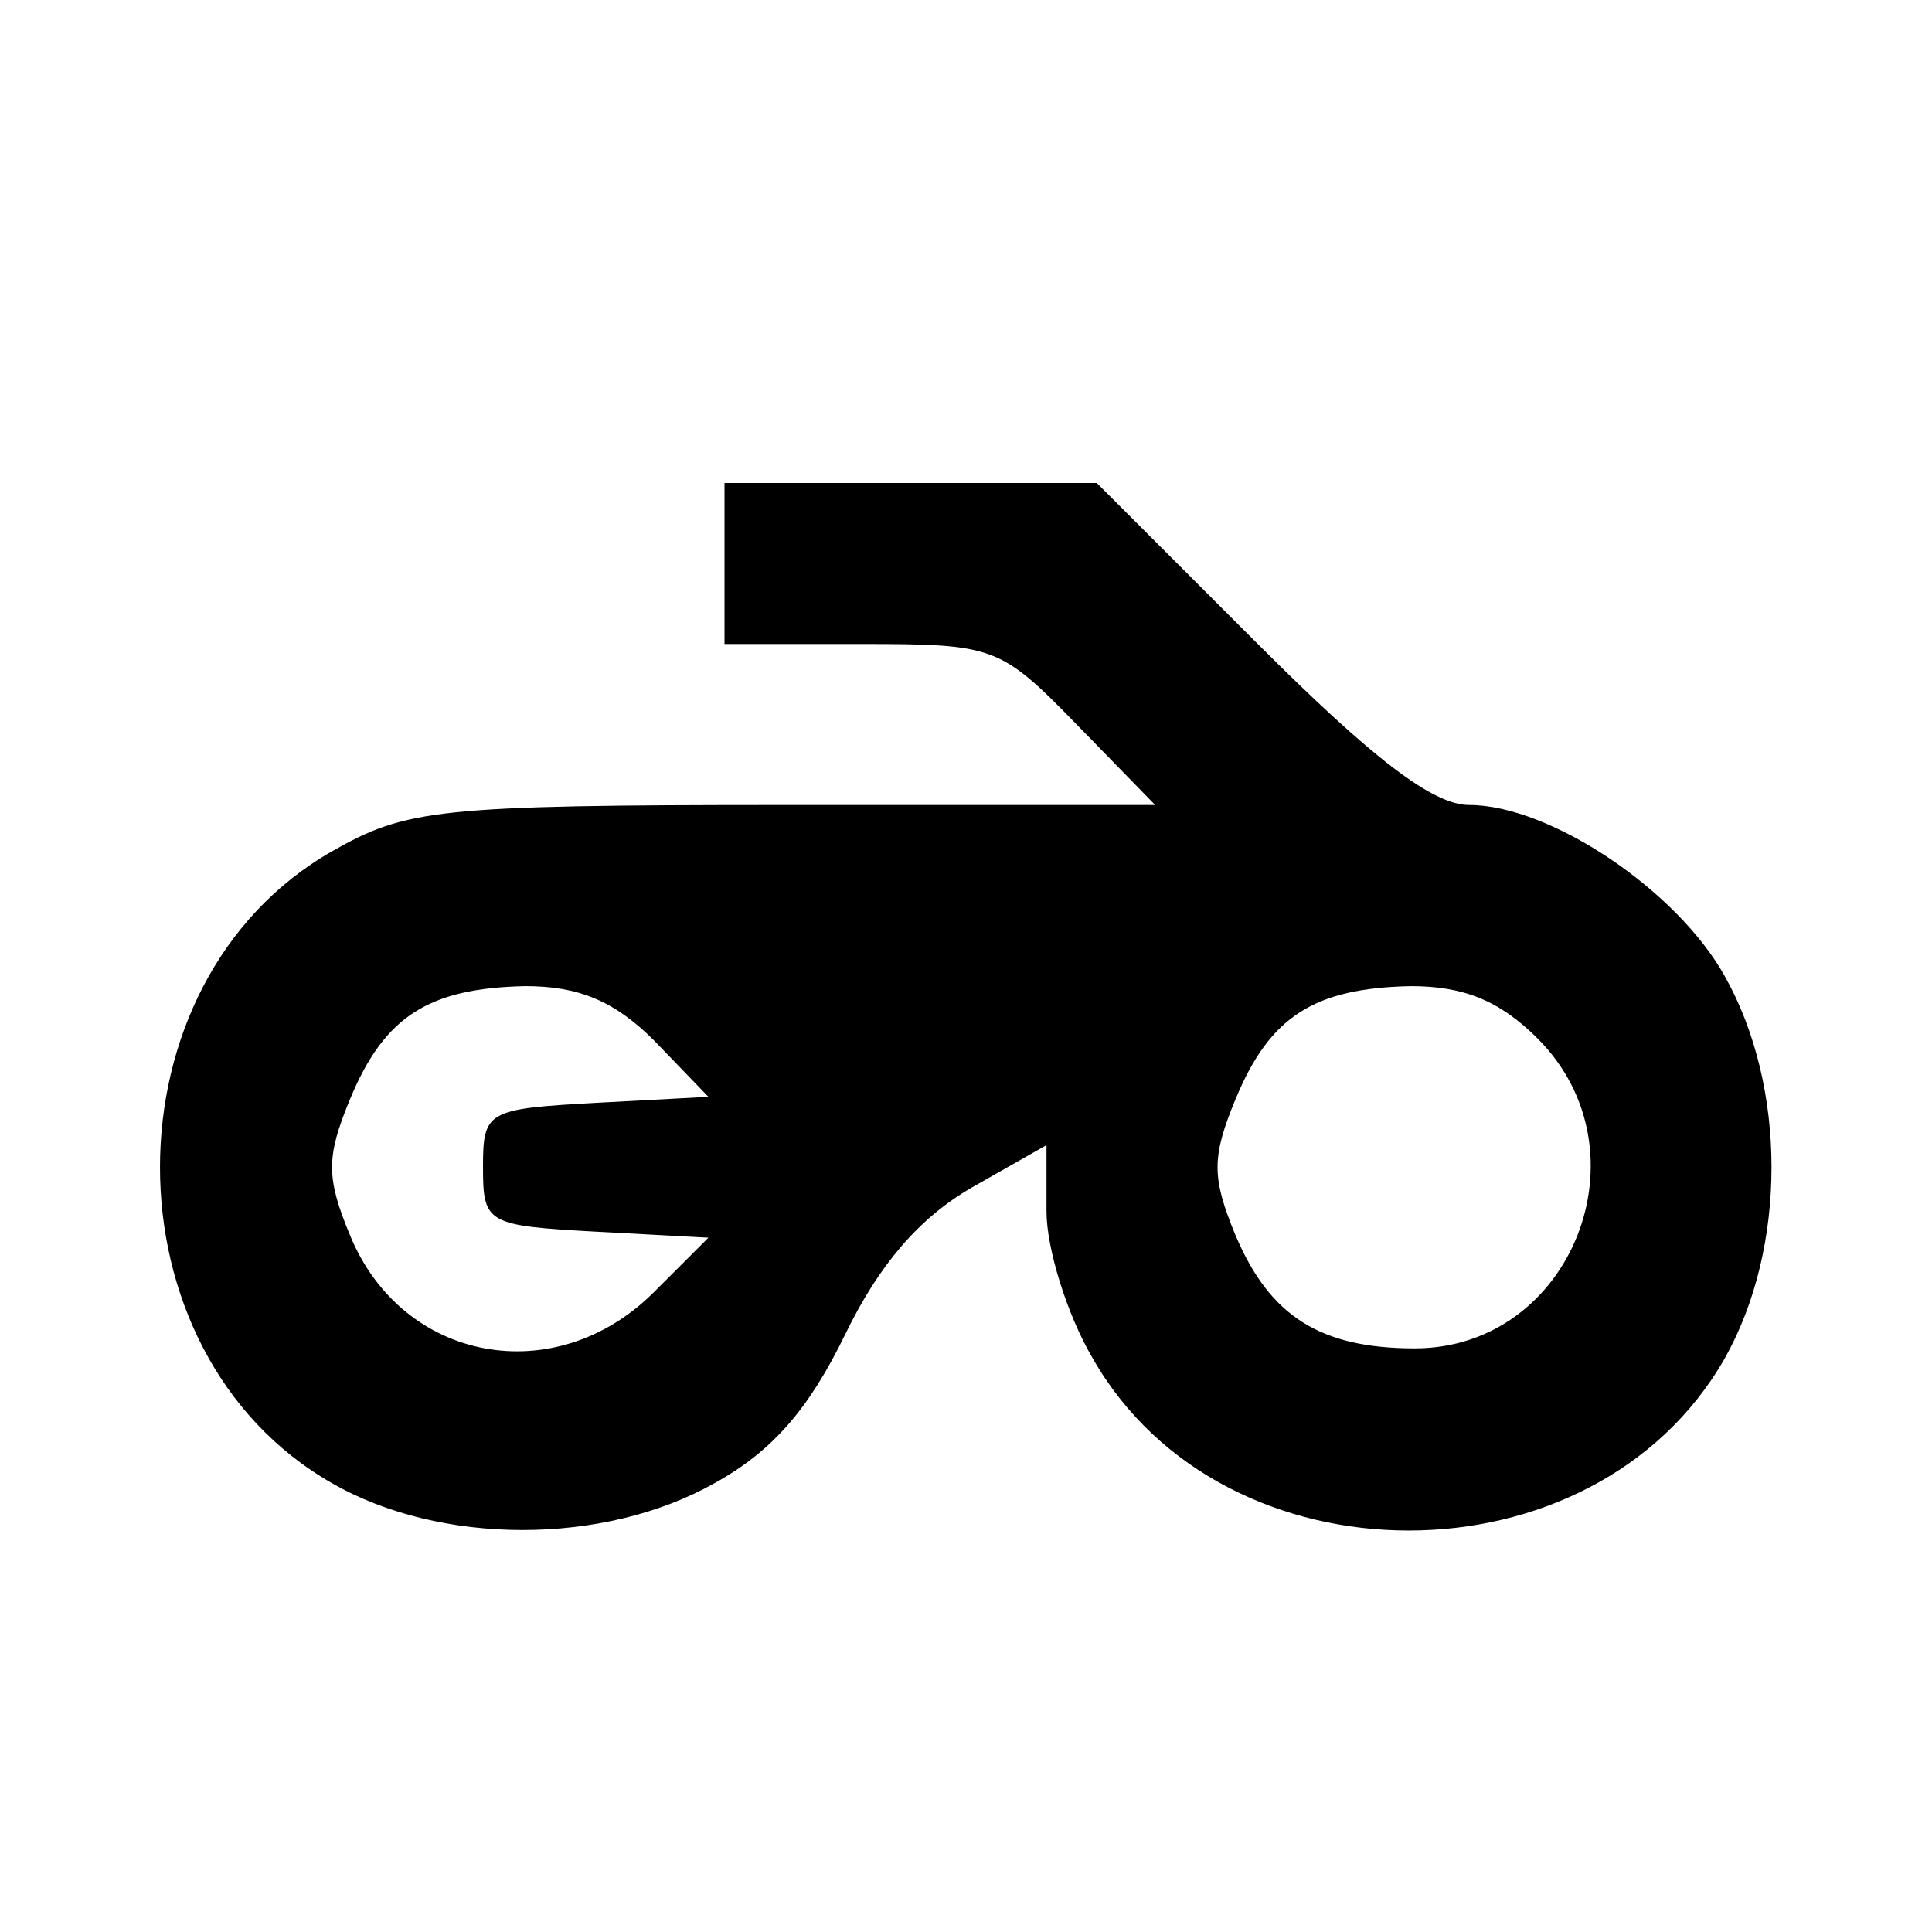
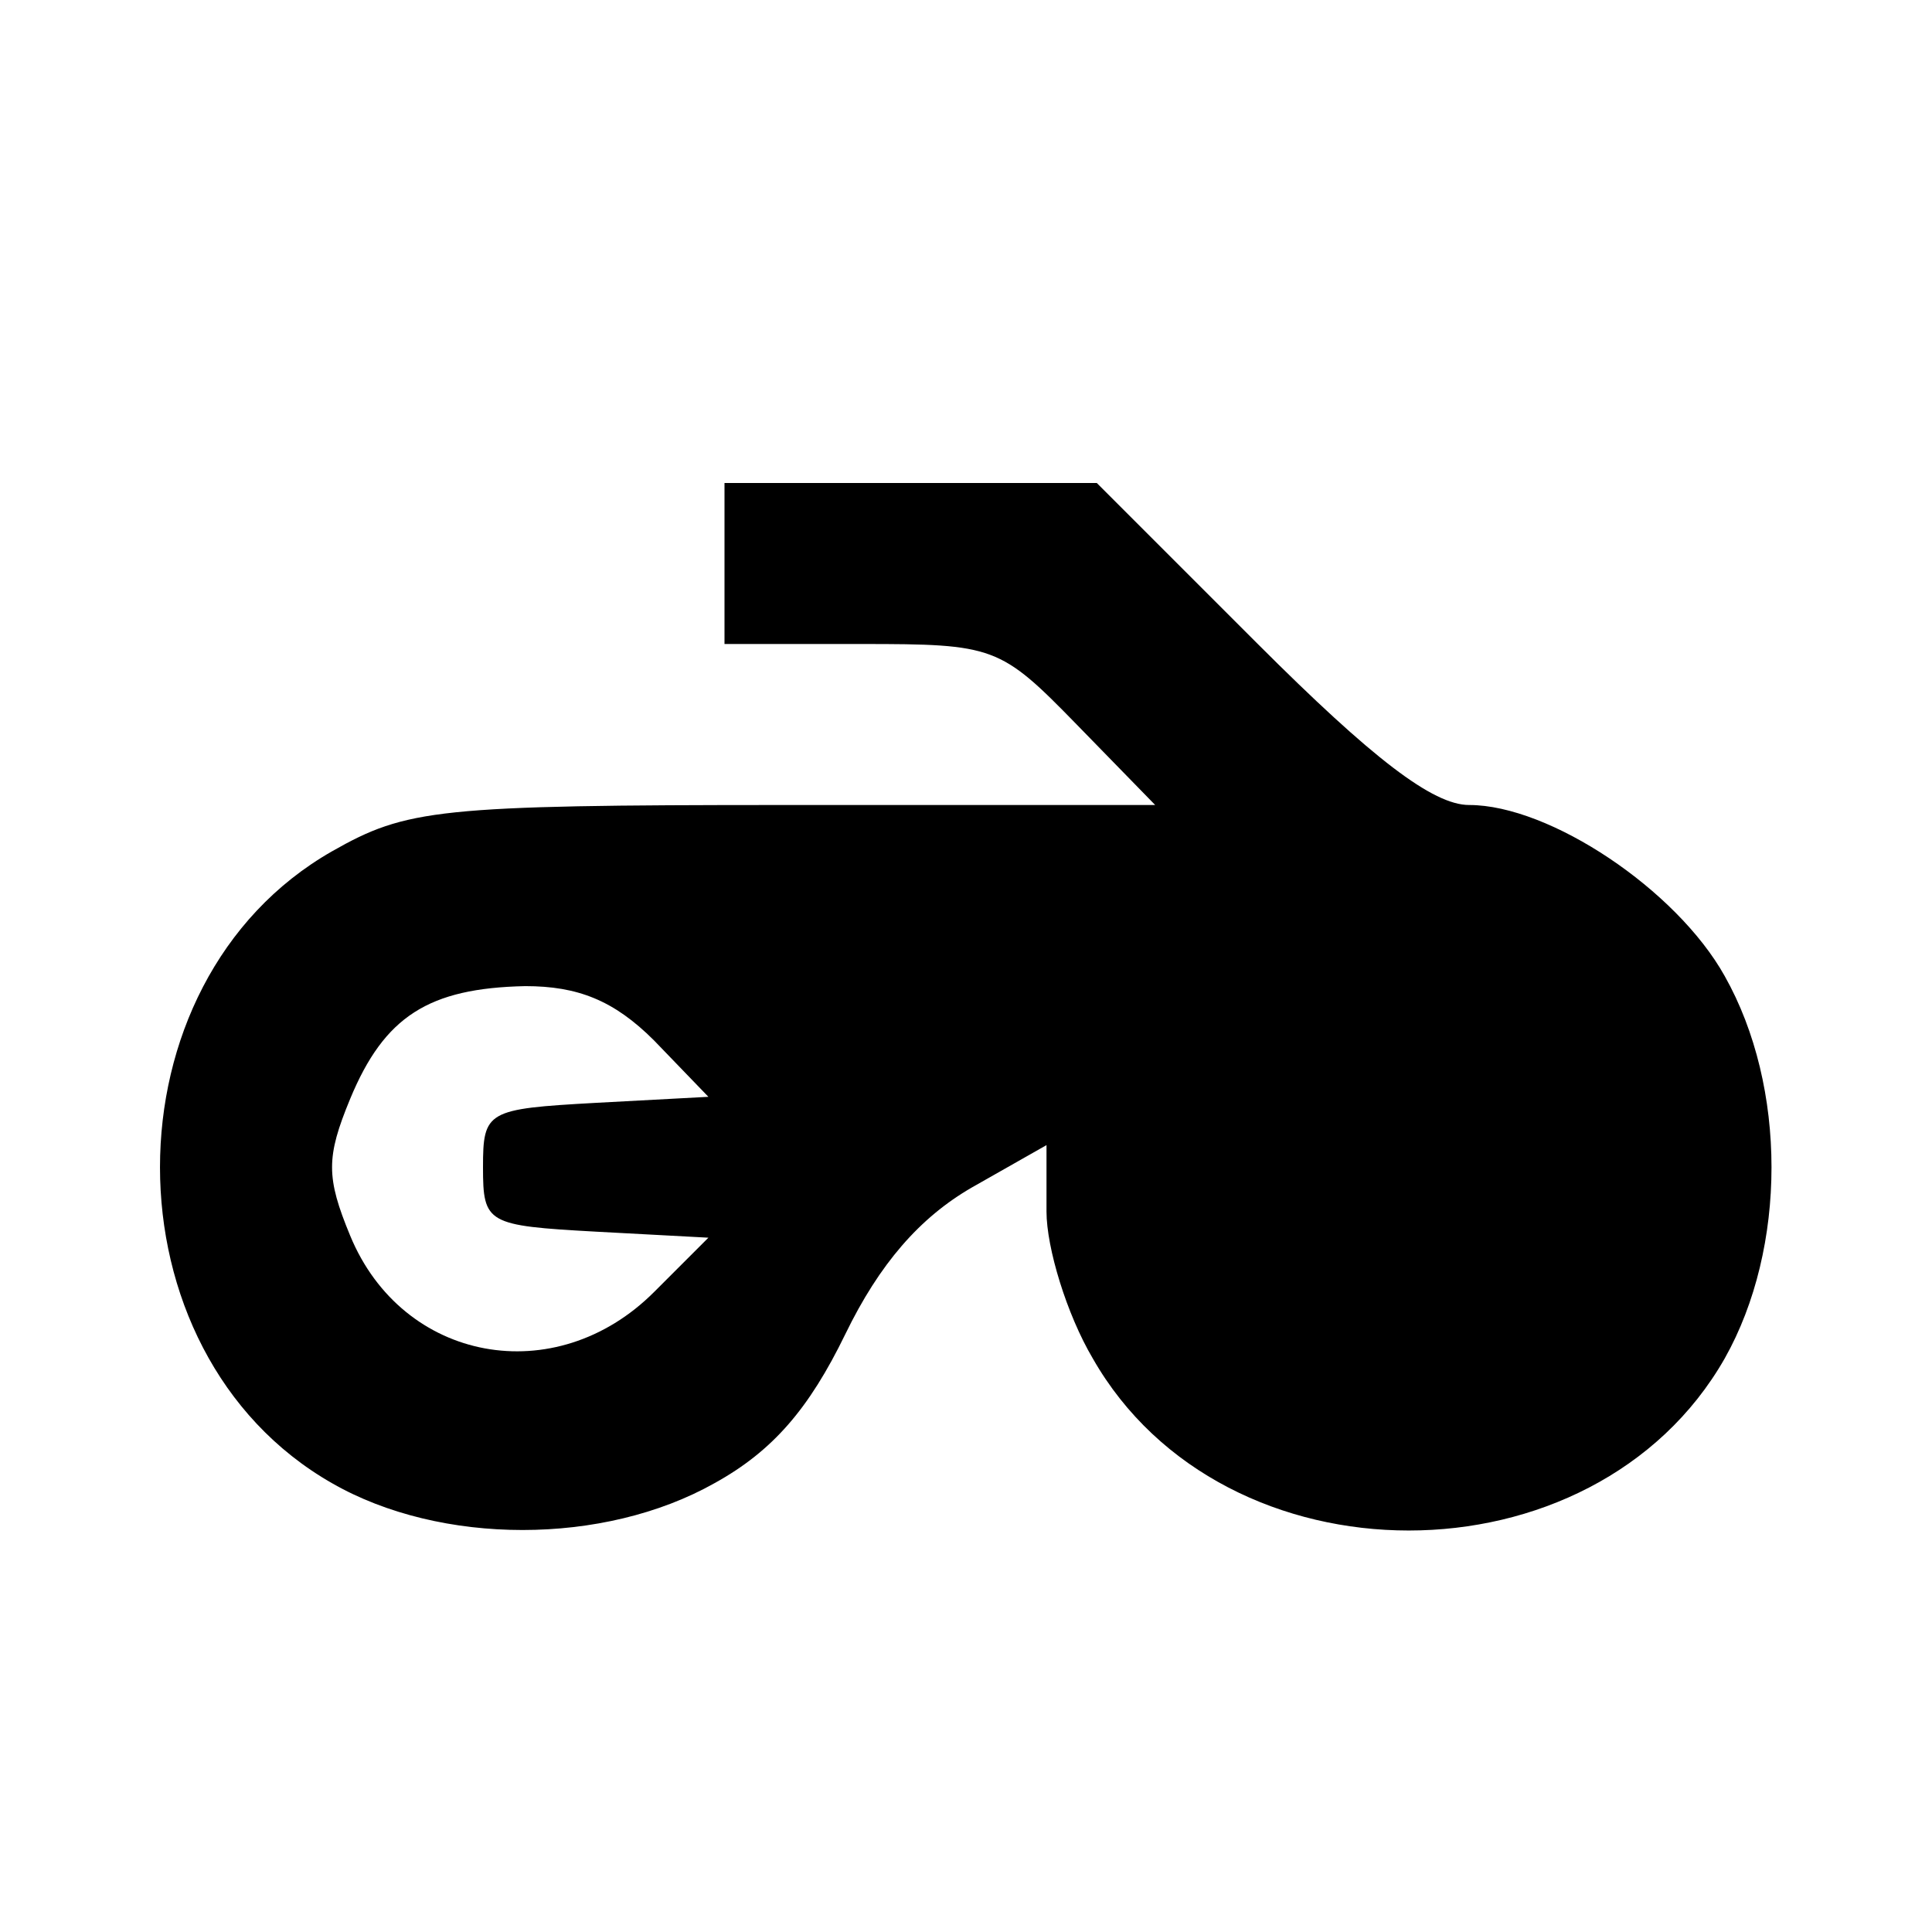
<svg xmlns="http://www.w3.org/2000/svg" version="1.0" width="96pt" height="96pt" viewBox="0 0 96 96" preserveAspectRatio="xMidYMid meet">
  <g transform="translate(0,96) scale(0.1,-0.1)" fill="#000000" stroke="none">
-     <path d="M360 680 l0 -40 68 0 c66 0 69 -1 107 -40 l39 -40 -184 0 c-173 0 -188 -2 -225 -23 -114 -65 -114 -249 0 -314 54 -31 135 -31 190 0 29 16 47 37 65 74 17 35 37 58 63 73 l37 21 0 -33 c0 -18 10 -51 23 -73 65 -114 249 -114 314 0 31 55 31 135 0 190 -24 43 -87 85 -127 85 -18 0 -48 23 -105 80 l-80 80 -92 0 -93 0 0 -40z m-35 -237 l27 -28 -56 -3 c-54 -3 -56 -4 -56 -32 0 -28 2 -29 56 -32 l56 -3 -27 -27 c-49 -49 -125 -35 -151 28 -12 29 -12 39 0 68 17 41 39 55 87 56 26 0 44 -7 64 -27z m439 1 c56 -56 17 -154 -61 -154 -47 0 -72 16 -89 56 -12 29 -12 39 0 68 17 41 39 55 87 56 26 0 44 -7 63 -26z" />
+     <path d="M360 680 l0 -40 68 0 c66 0 69 -1 107 -40 l39 -40 -184 0 c-173 0 -188 -2 -225 -23 -114 -65 -114 -249 0 -314 54 -31 135 -31 190 0 29 16 47 37 65 74 17 35 37 58 63 73 l37 21 0 -33 c0 -18 10 -51 23 -73 65 -114 249 -114 314 0 31 55 31 135 0 190 -24 43 -87 85 -127 85 -18 0 -48 23 -105 80 l-80 80 -92 0 -93 0 0 -40z m-35 -237 l27 -28 -56 -3 c-54 -3 -56 -4 -56 -32 0 -28 2 -29 56 -32 l56 -3 -27 -27 c-49 -49 -125 -35 -151 28 -12 29 -12 39 0 68 17 41 39 55 87 56 26 0 44 -7 64 -27z m439 1 z" />
  </g>
</svg>